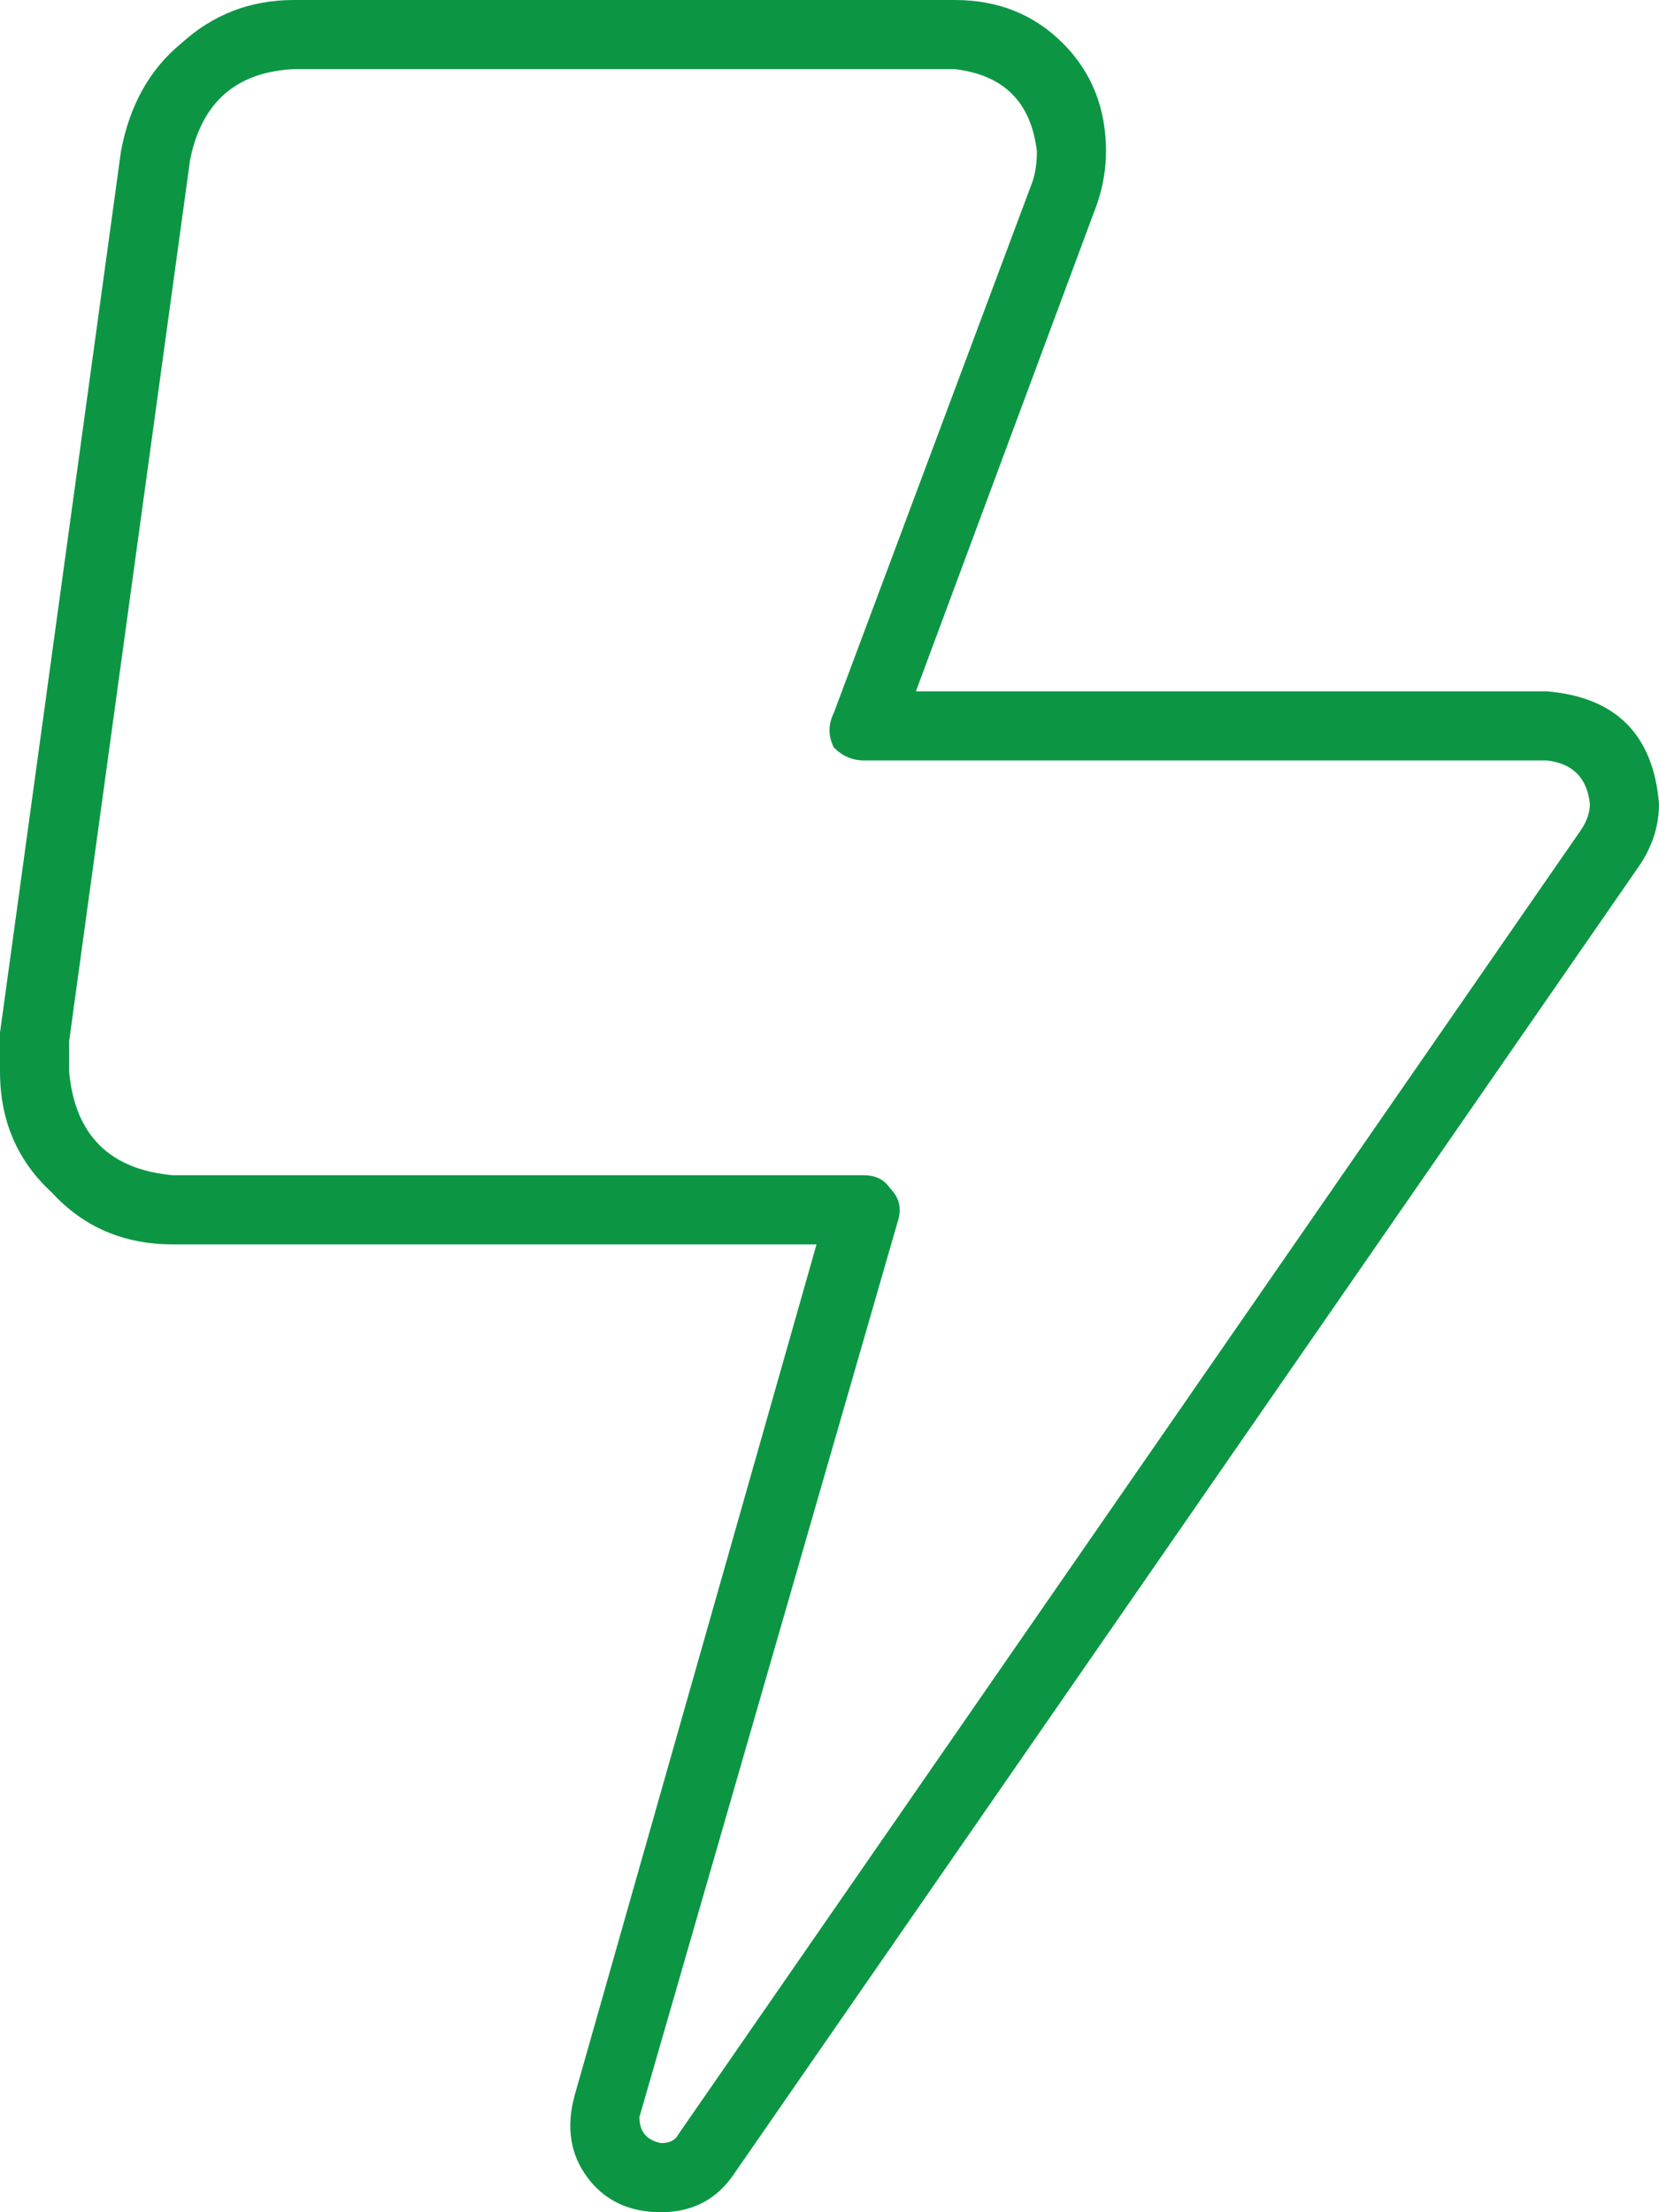
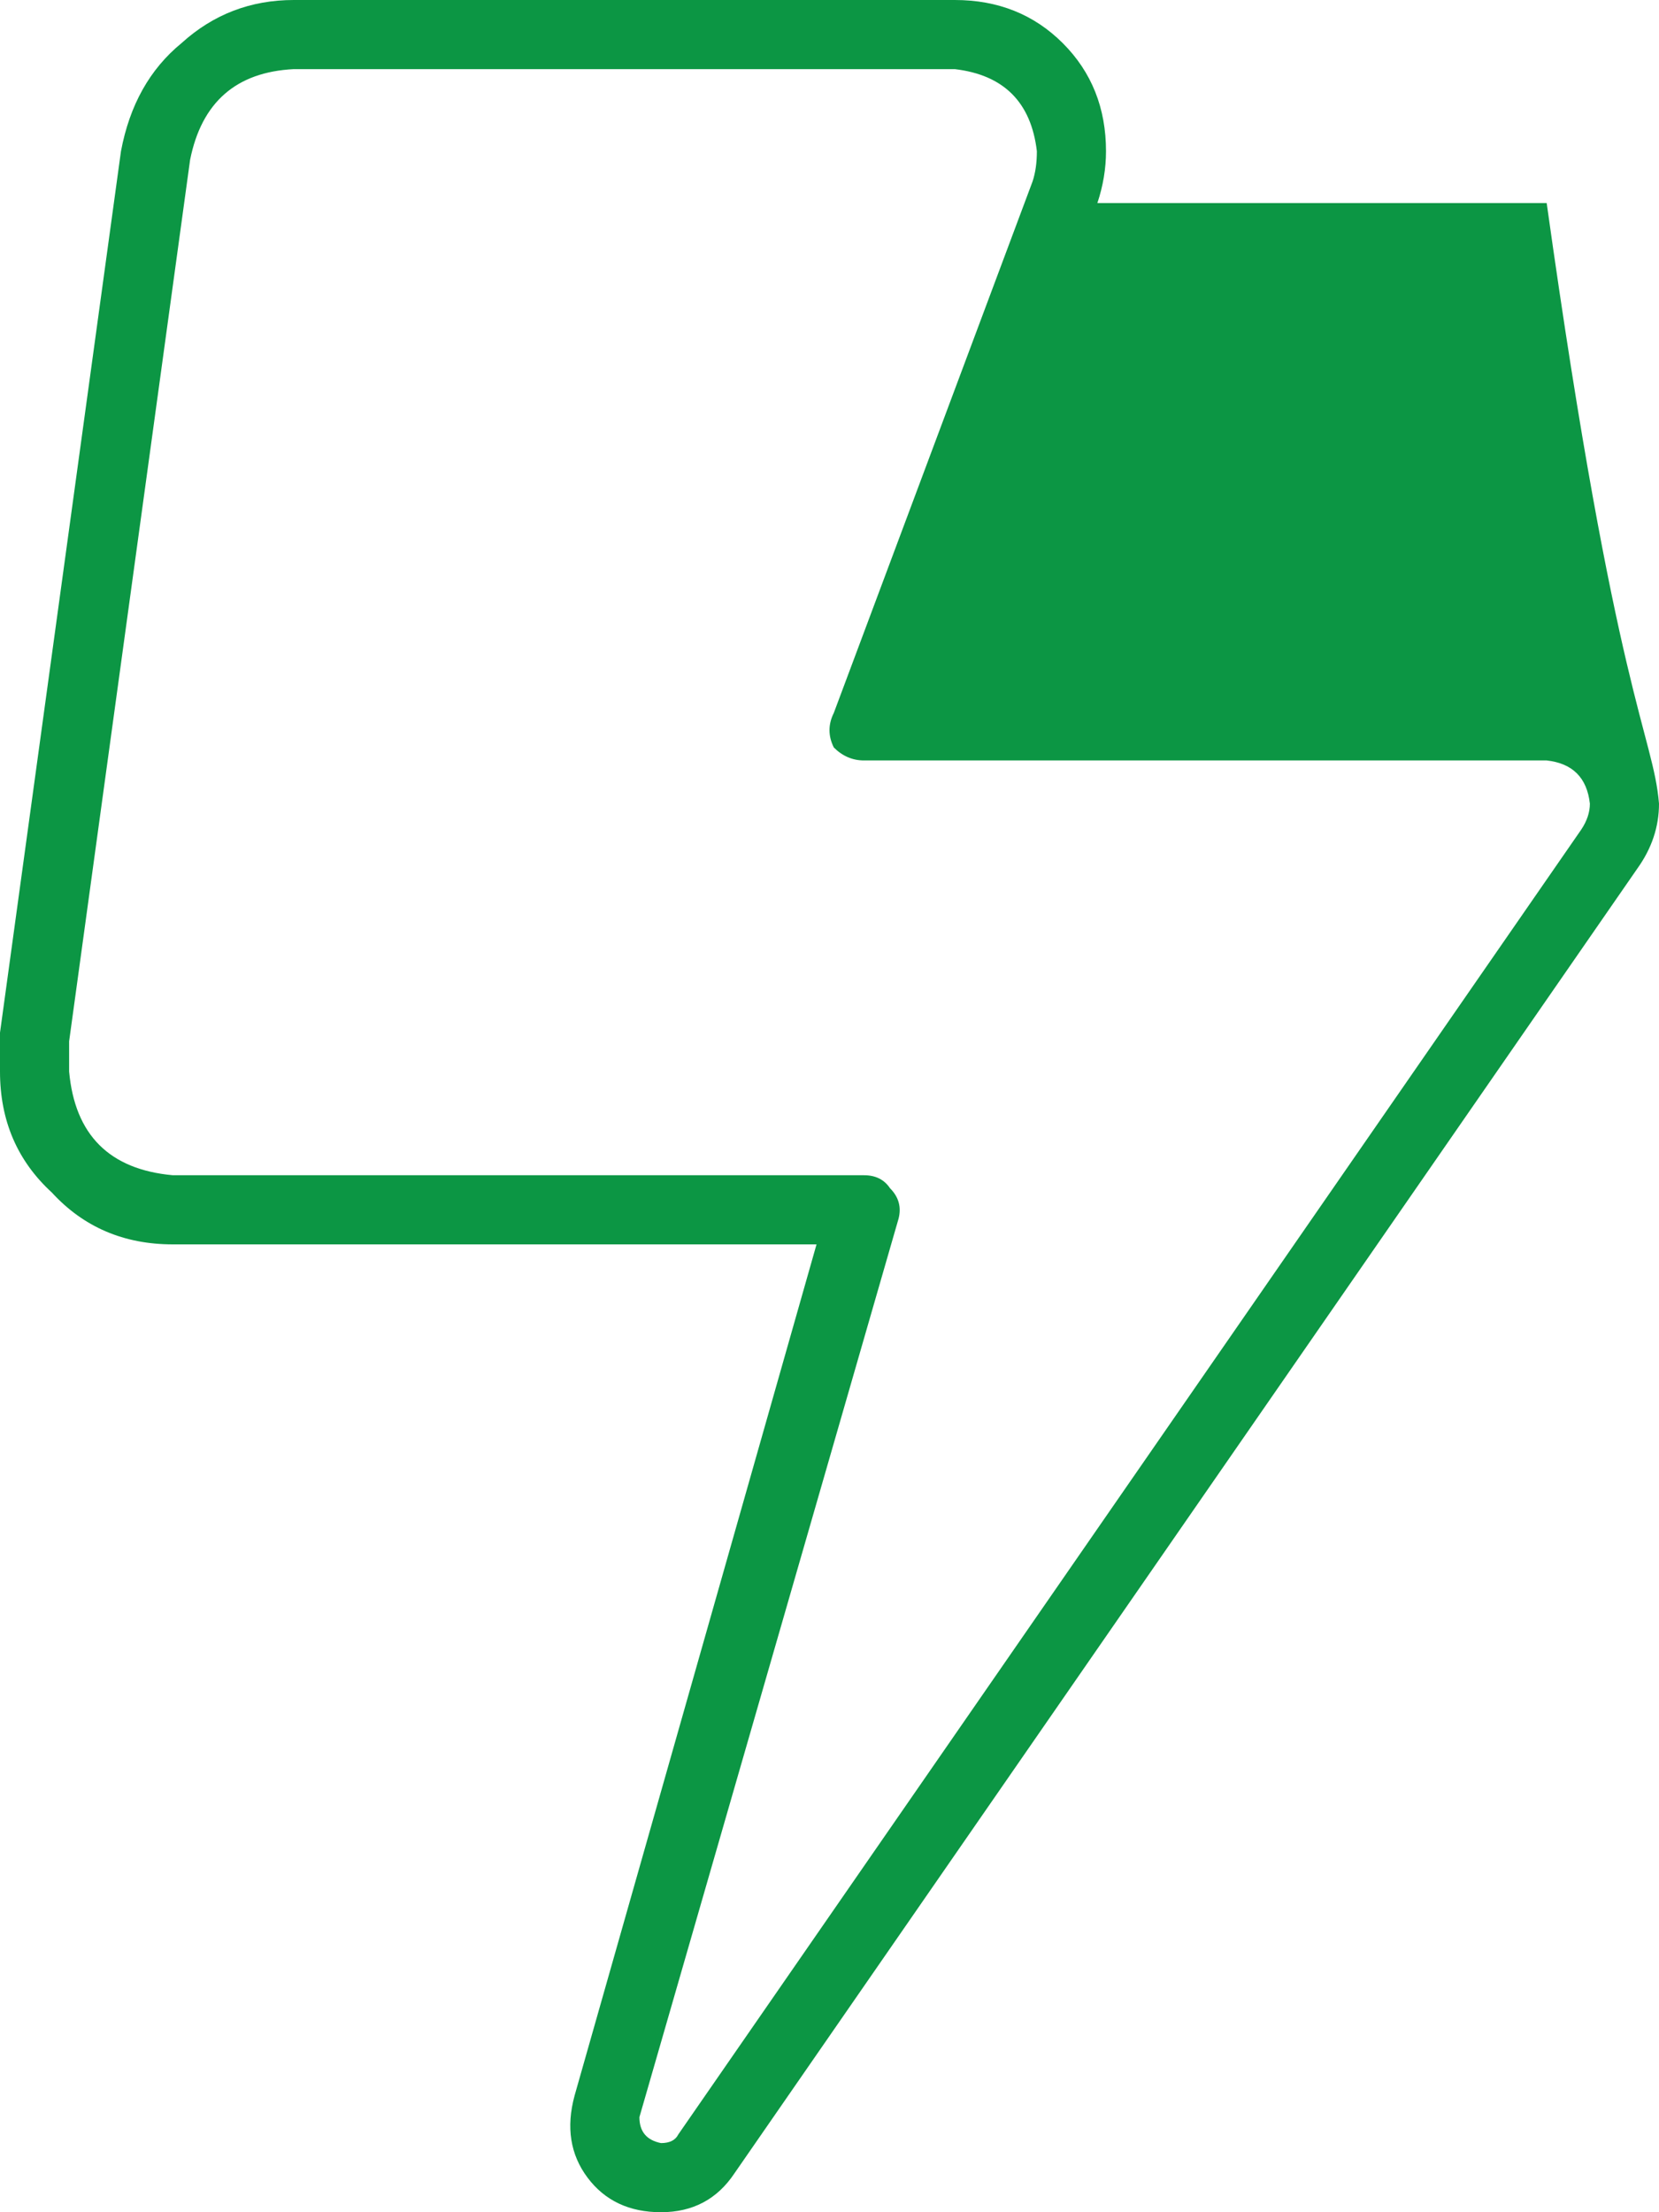
<svg xmlns="http://www.w3.org/2000/svg" fill="none" height="80" viewBox="0 0 60 80" width="60">
-   <path d="M4.375 5.469C4.688 3.802 5.417 2.5 6.562 1.562C7.708 0.521 9.062 0 10.625 0H34.531C36.094 0 37.396 0.521 38.438 1.562C39.479 2.604 40 3.906 40 5.469C40 6.094 39.896 6.719 39.688 7.344L33.125 25H55.938C58.438 25.208 59.792 26.562 60 29.062C60 29.896 59.74 30.677 59.219 31.406L26.562 78.594C25.938 79.531 25.052 80 23.906 80C22.76 80 21.875 79.583 21.25 78.75C20.625 77.917 20.469 76.927 20.781 75.781L29.531 45H6.25C4.479 45 3.021 44.375 1.875 43.125C0.625 41.979 0 40.521 0 38.75V37.5C0 37.396 0 37.344 0 37.344L4.375 5.469ZM10.625 2.5C8.542 2.604 7.292 3.698 6.875 5.781L2.5 37.656V38.75C2.708 41.042 3.958 42.292 6.25 42.5H31.25C31.667 42.5 31.979 42.656 32.188 42.969C32.5 43.281 32.604 43.646 32.5 44.062L23.125 76.562C23.125 77.083 23.385 77.396 23.906 77.5C24.219 77.5 24.427 77.396 24.531 77.188L57.188 30C57.396 29.688 57.5 29.375 57.5 29.062C57.396 28.125 56.875 27.604 55.938 27.5H31.25C30.833 27.5 30.469 27.344 30.156 27.031C29.948 26.615 29.948 26.198 30.156 25.781L37.344 6.562C37.448 6.25 37.5 5.885 37.5 5.469C37.292 3.698 36.302 2.708 34.531 2.5H10.625Z" fill="#0C9644" />
+   <path d="M4.375 5.469C4.688 3.802 5.417 2.5 6.562 1.562C7.708 0.521 9.062 0 10.625 0H34.531C36.094 0 37.396 0.521 38.438 1.562C39.479 2.604 40 3.906 40 5.469C40 6.094 39.896 6.719 39.688 7.344H55.938C58.438 25.208 59.792 26.562 60 29.062C60 29.896 59.74 30.677 59.219 31.406L26.562 78.594C25.938 79.531 25.052 80 23.906 80C22.76 80 21.875 79.583 21.25 78.75C20.625 77.917 20.469 76.927 20.781 75.781L29.531 45H6.25C4.479 45 3.021 44.375 1.875 43.125C0.625 41.979 0 40.521 0 38.75V37.5C0 37.396 0 37.344 0 37.344L4.375 5.469ZM10.625 2.5C8.542 2.604 7.292 3.698 6.875 5.781L2.5 37.656V38.75C2.708 41.042 3.958 42.292 6.25 42.5H31.25C31.667 42.5 31.979 42.656 32.188 42.969C32.5 43.281 32.604 43.646 32.5 44.062L23.125 76.562C23.125 77.083 23.385 77.396 23.906 77.5C24.219 77.5 24.427 77.396 24.531 77.188L57.188 30C57.396 29.688 57.5 29.375 57.5 29.062C57.396 28.125 56.875 27.604 55.938 27.5H31.25C30.833 27.5 30.469 27.344 30.156 27.031C29.948 26.615 29.948 26.198 30.156 25.781L37.344 6.562C37.448 6.25 37.5 5.885 37.5 5.469C37.292 3.698 36.302 2.708 34.531 2.5H10.625Z" fill="#0C9644" />
</svg>